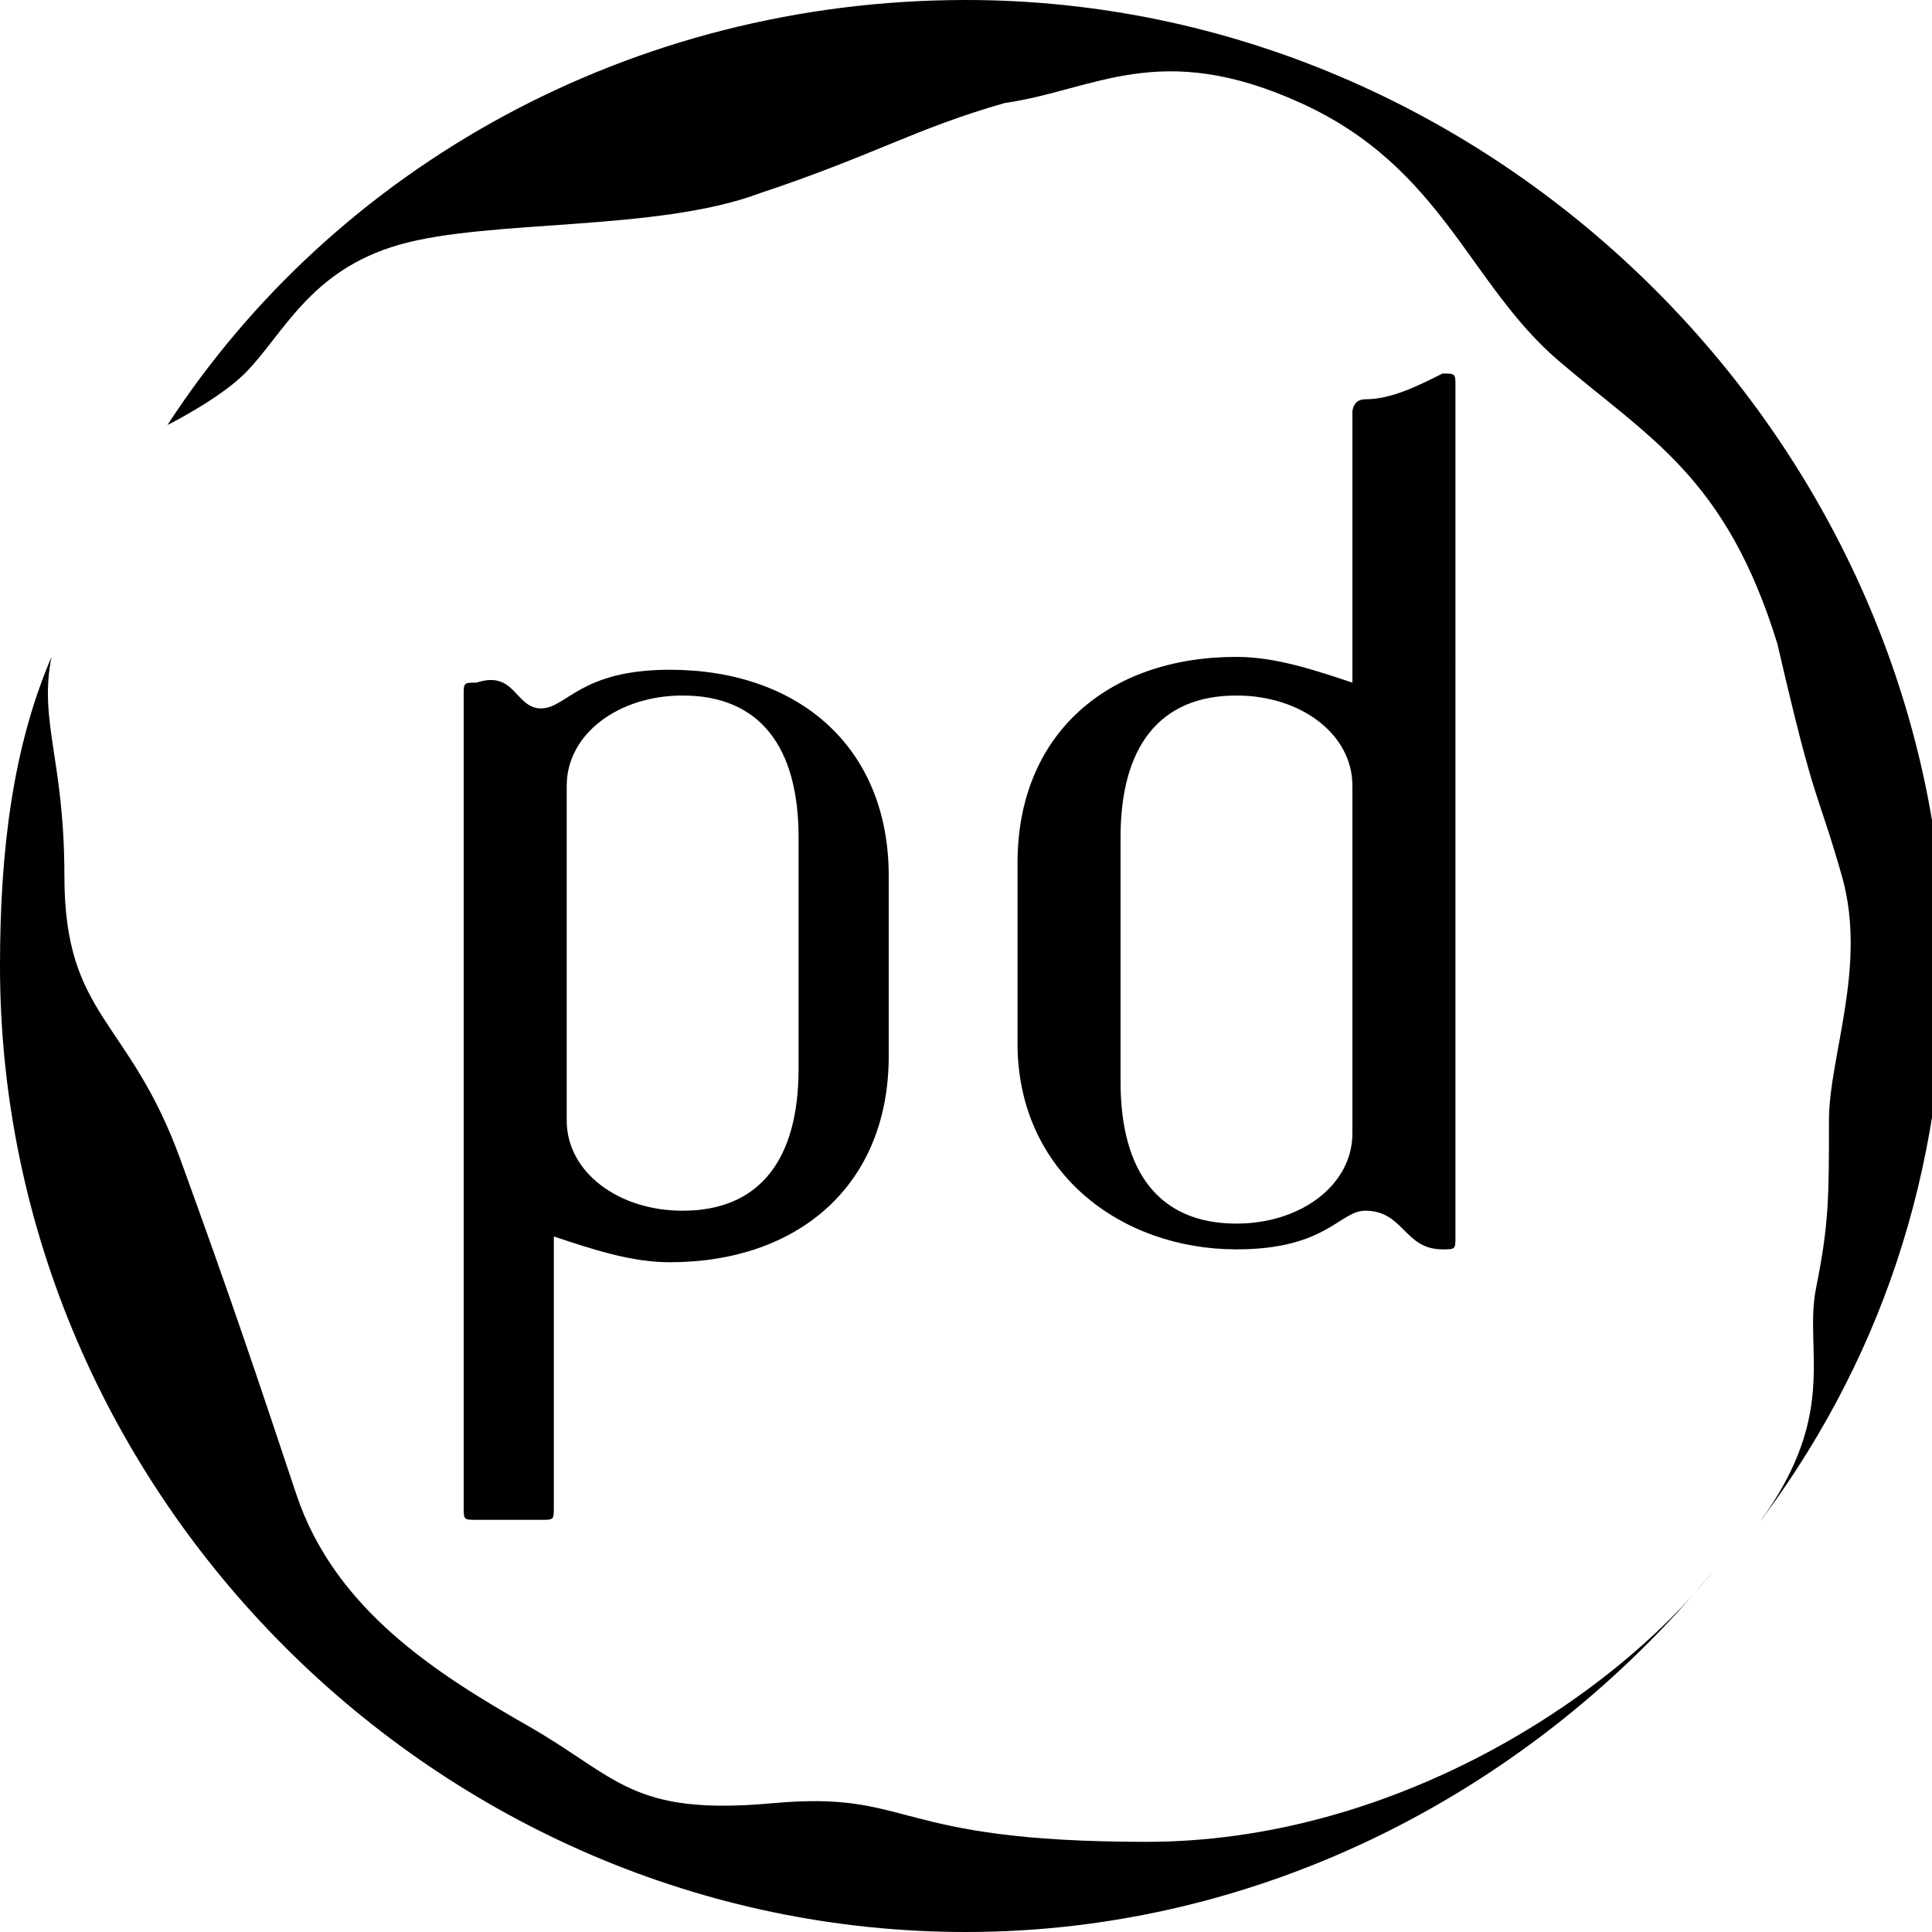
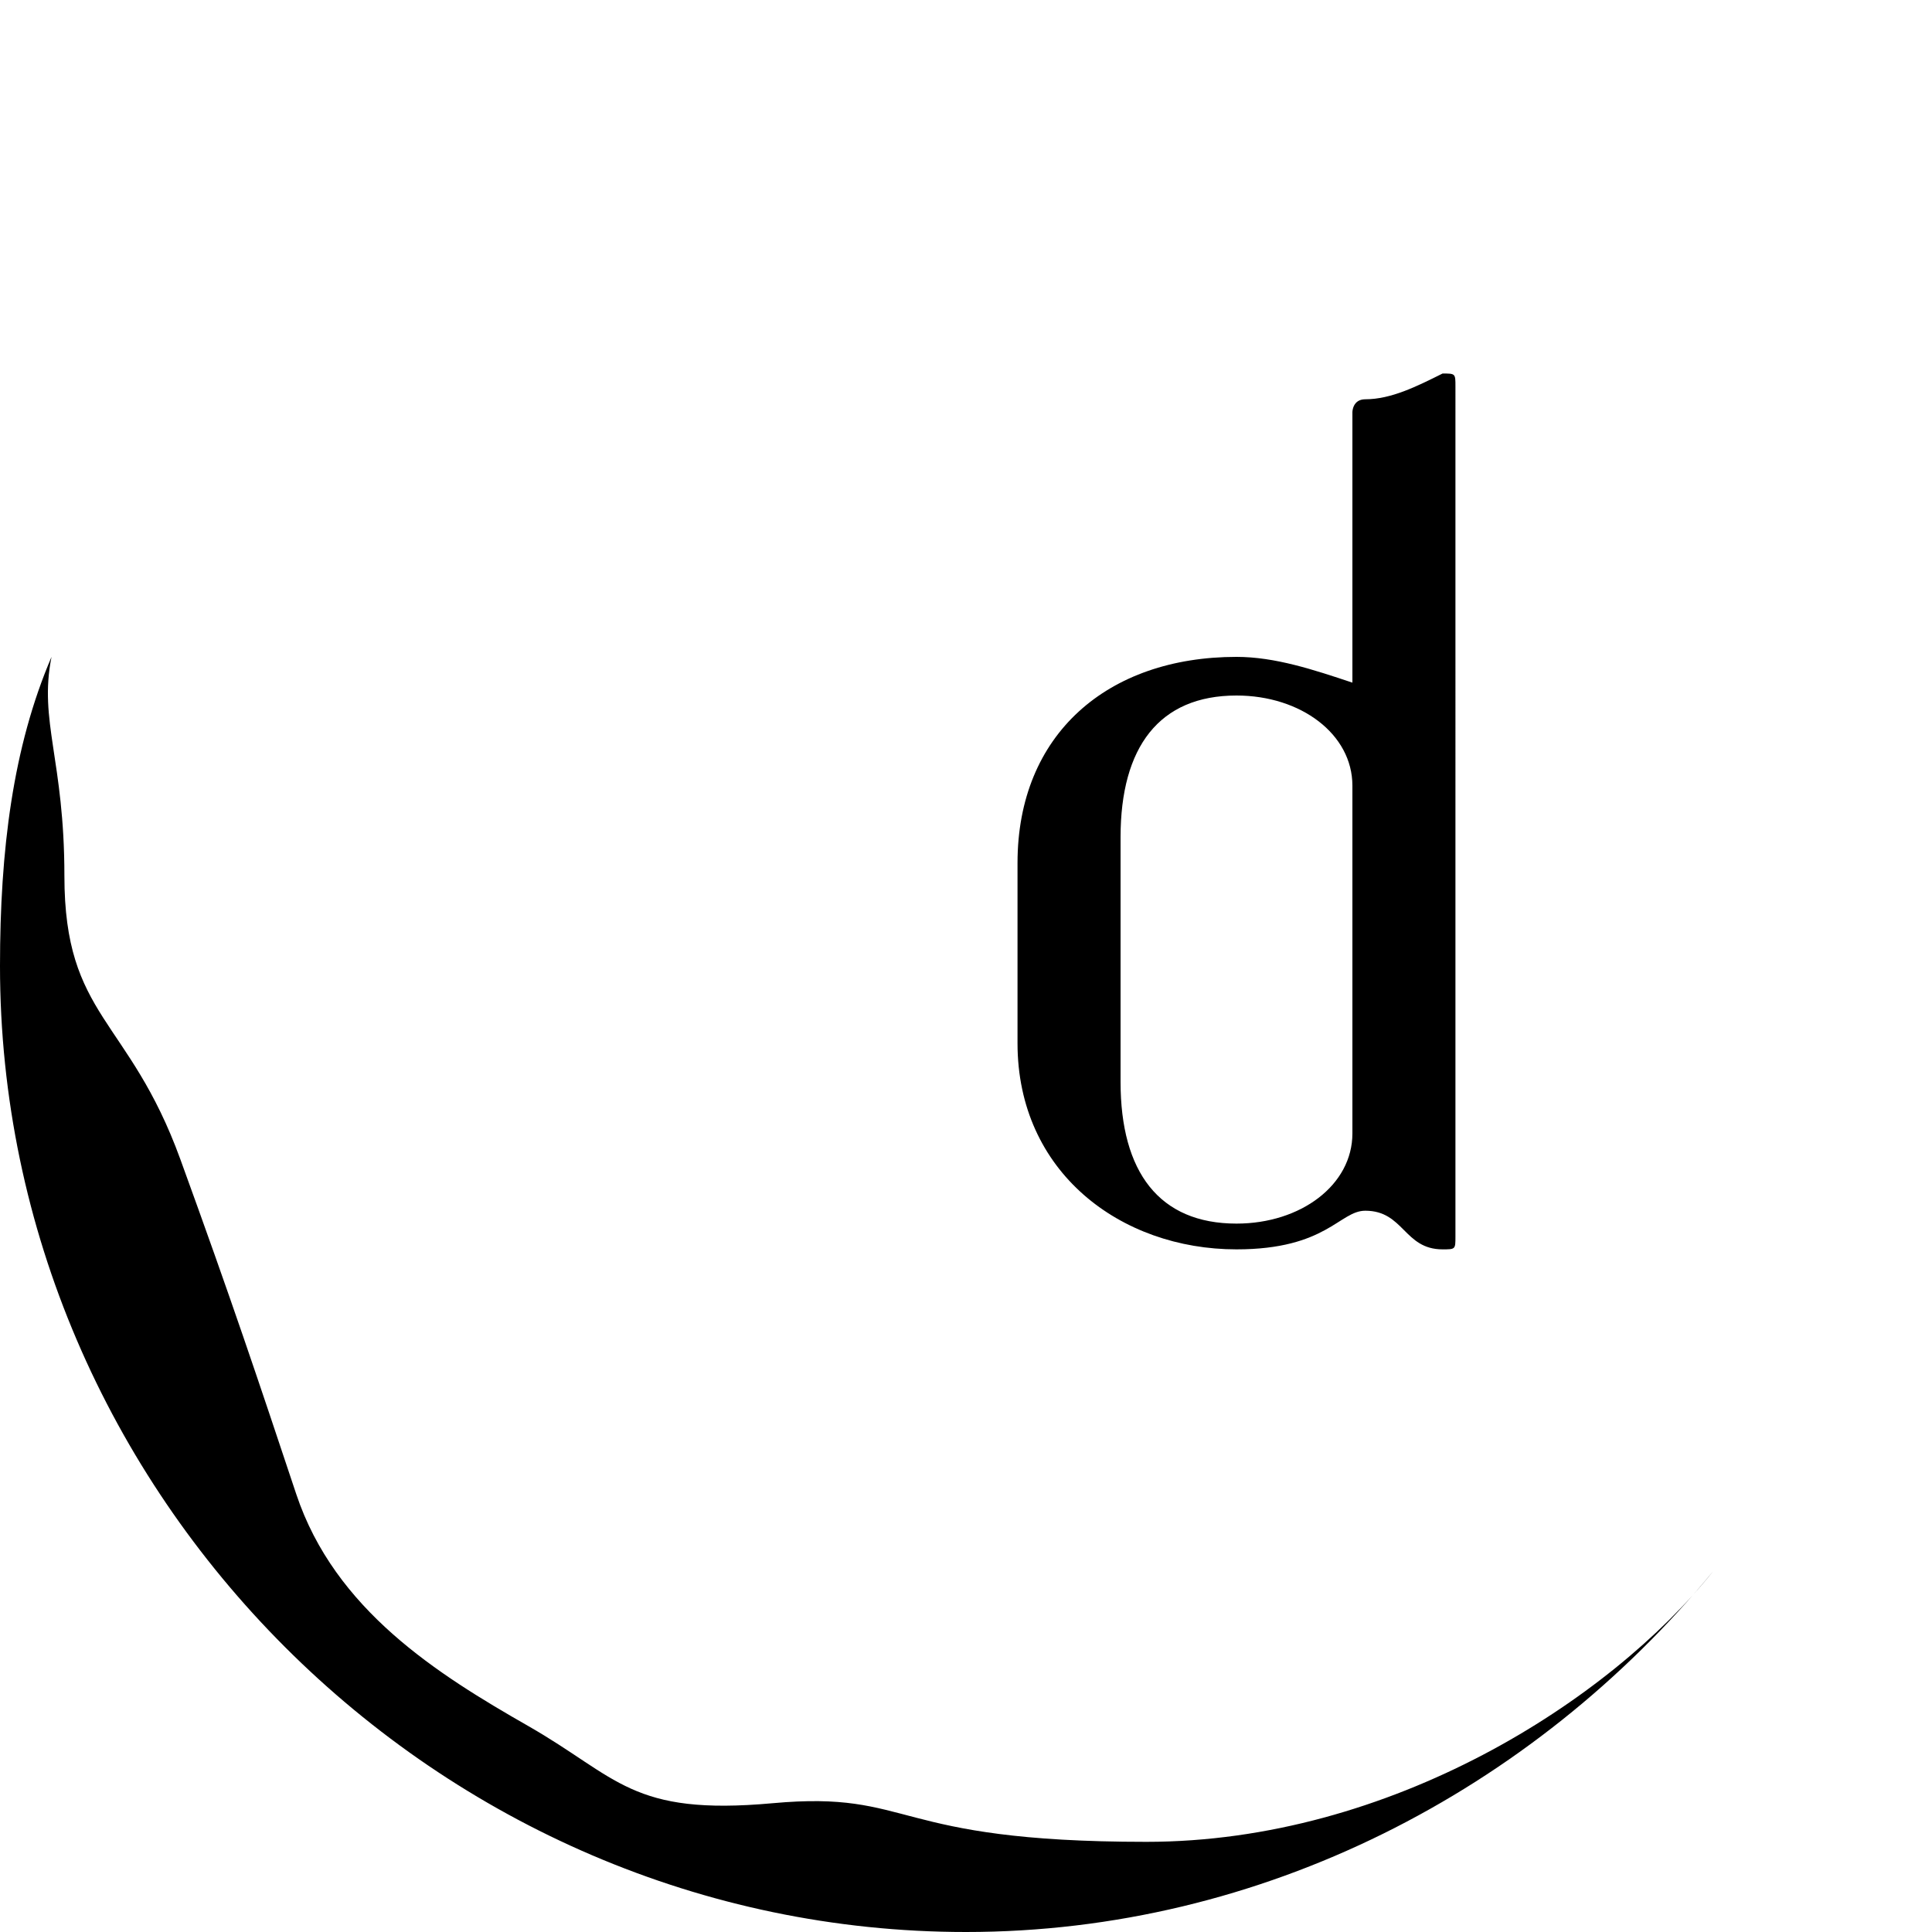
<svg xmlns="http://www.w3.org/2000/svg" id="Layer_1" x="0px" y="0px" viewBox="0 0 15 15" style="enable-background:new 0 0 15 15;" xml:space="preserve">
  <g>
    <g>
-       <path d="M6.9,6.8v1.4c0,1-0.7,1.6-1.7,1.6c-0.3,0-0.6-0.1-0.9-0.2v2.1c0,0.1,0,0.1-0.1,0.1H3.7c-0.1,0-0.1,0-0.1-0.1l0-6.3 c0-0.1,0-0.1,0.1-0.1C4,5.2,4,5.5,4.2,5.5c0.2,0,0.3-0.3,1-0.3C6.2,5.2,6.9,5.8,6.9,6.8z M6.2,6.5c0-0.7-0.3-1.1-0.9-1.1 c-0.5,0-0.9,0.3-0.9,0.7v2.6c0,0.4,0.4,0.7,0.9,0.7c0.6,0,0.9-0.4,0.9-1.1V6.5z" />
      <path d="M11.3,9.6c0,0.1,0,0.1-0.1,0.1c-0.3,0-0.3-0.3-0.6-0.3c-0.2,0-0.3,0.3-1,0.3c-0.9,0-1.7-0.6-1.7-1.6V6.7 c0-1,0.7-1.6,1.7-1.6c0.3,0,0.6,0.1,0.9,0.2V3.2c0,0,0-0.1,0.1-0.1c0.2,0,0.4-0.1,0.6-0.2c0.1,0,0.1,0,0.1,0.1L11.3,9.6z M10.5,6.1c0-0.4-0.4-0.7-0.9-0.7C9,5.4,8.7,5.8,8.7,6.5v1.9c0,0.7,0.3,1.1,0.9,1.1c0.5,0,0.9-0.3,0.9-0.7V6.1z" />
    </g>
    <g>
-       <path d="M7.5,0C4.9,0,2.6,1.3,1.3,3.3c0,0,0,0,0,0l0,0c0,0,0.4-0.2,0.6-0.4c0.3-0.3,0.5-0.8,1.2-1s2-0.1,2.8-0.4 C6.8,1.2,7.1,1,7.8,0.8c0.7-0.1,1.2-0.5,2.3,0c1.1,0.5,1.3,1.4,2,2c0.7,0.6,1.3,0.9,1.7,2.2c0.3,1.3,0.3,1.1,0.5,1.8 c0.2,0.7-0.1,1.4-0.1,1.9c0,0.6,0,0.8-0.1,1.3c-0.1,0.5,0.2,1-0.5,1.9c1-1.3,1.5-2.8,1.5-4.5C15,3.4,11.6,0,7.5,0z" />
      <path d="M8.9,14.3c-2,0-1.8-0.4-2.9-0.3c-1.1,0.1-1.2-0.2-1.9-0.6c-0.7-0.4-1.5-0.9-1.8-1.8C2,10.7,1.8,10.1,1.4,9 C1,7.9,0.5,7.9,0.5,6.8c0-0.9-0.2-1.2-0.1-1.7l0,0C0.1,5.8,0,6.6,0,7.5C0,11.6,3.4,15,7.5,15c2.3,0,4.4-1.1,5.8-2.8 C12.5,13.2,10.8,14.3,8.9,14.3z" />
    </g>
  </g>
</svg>